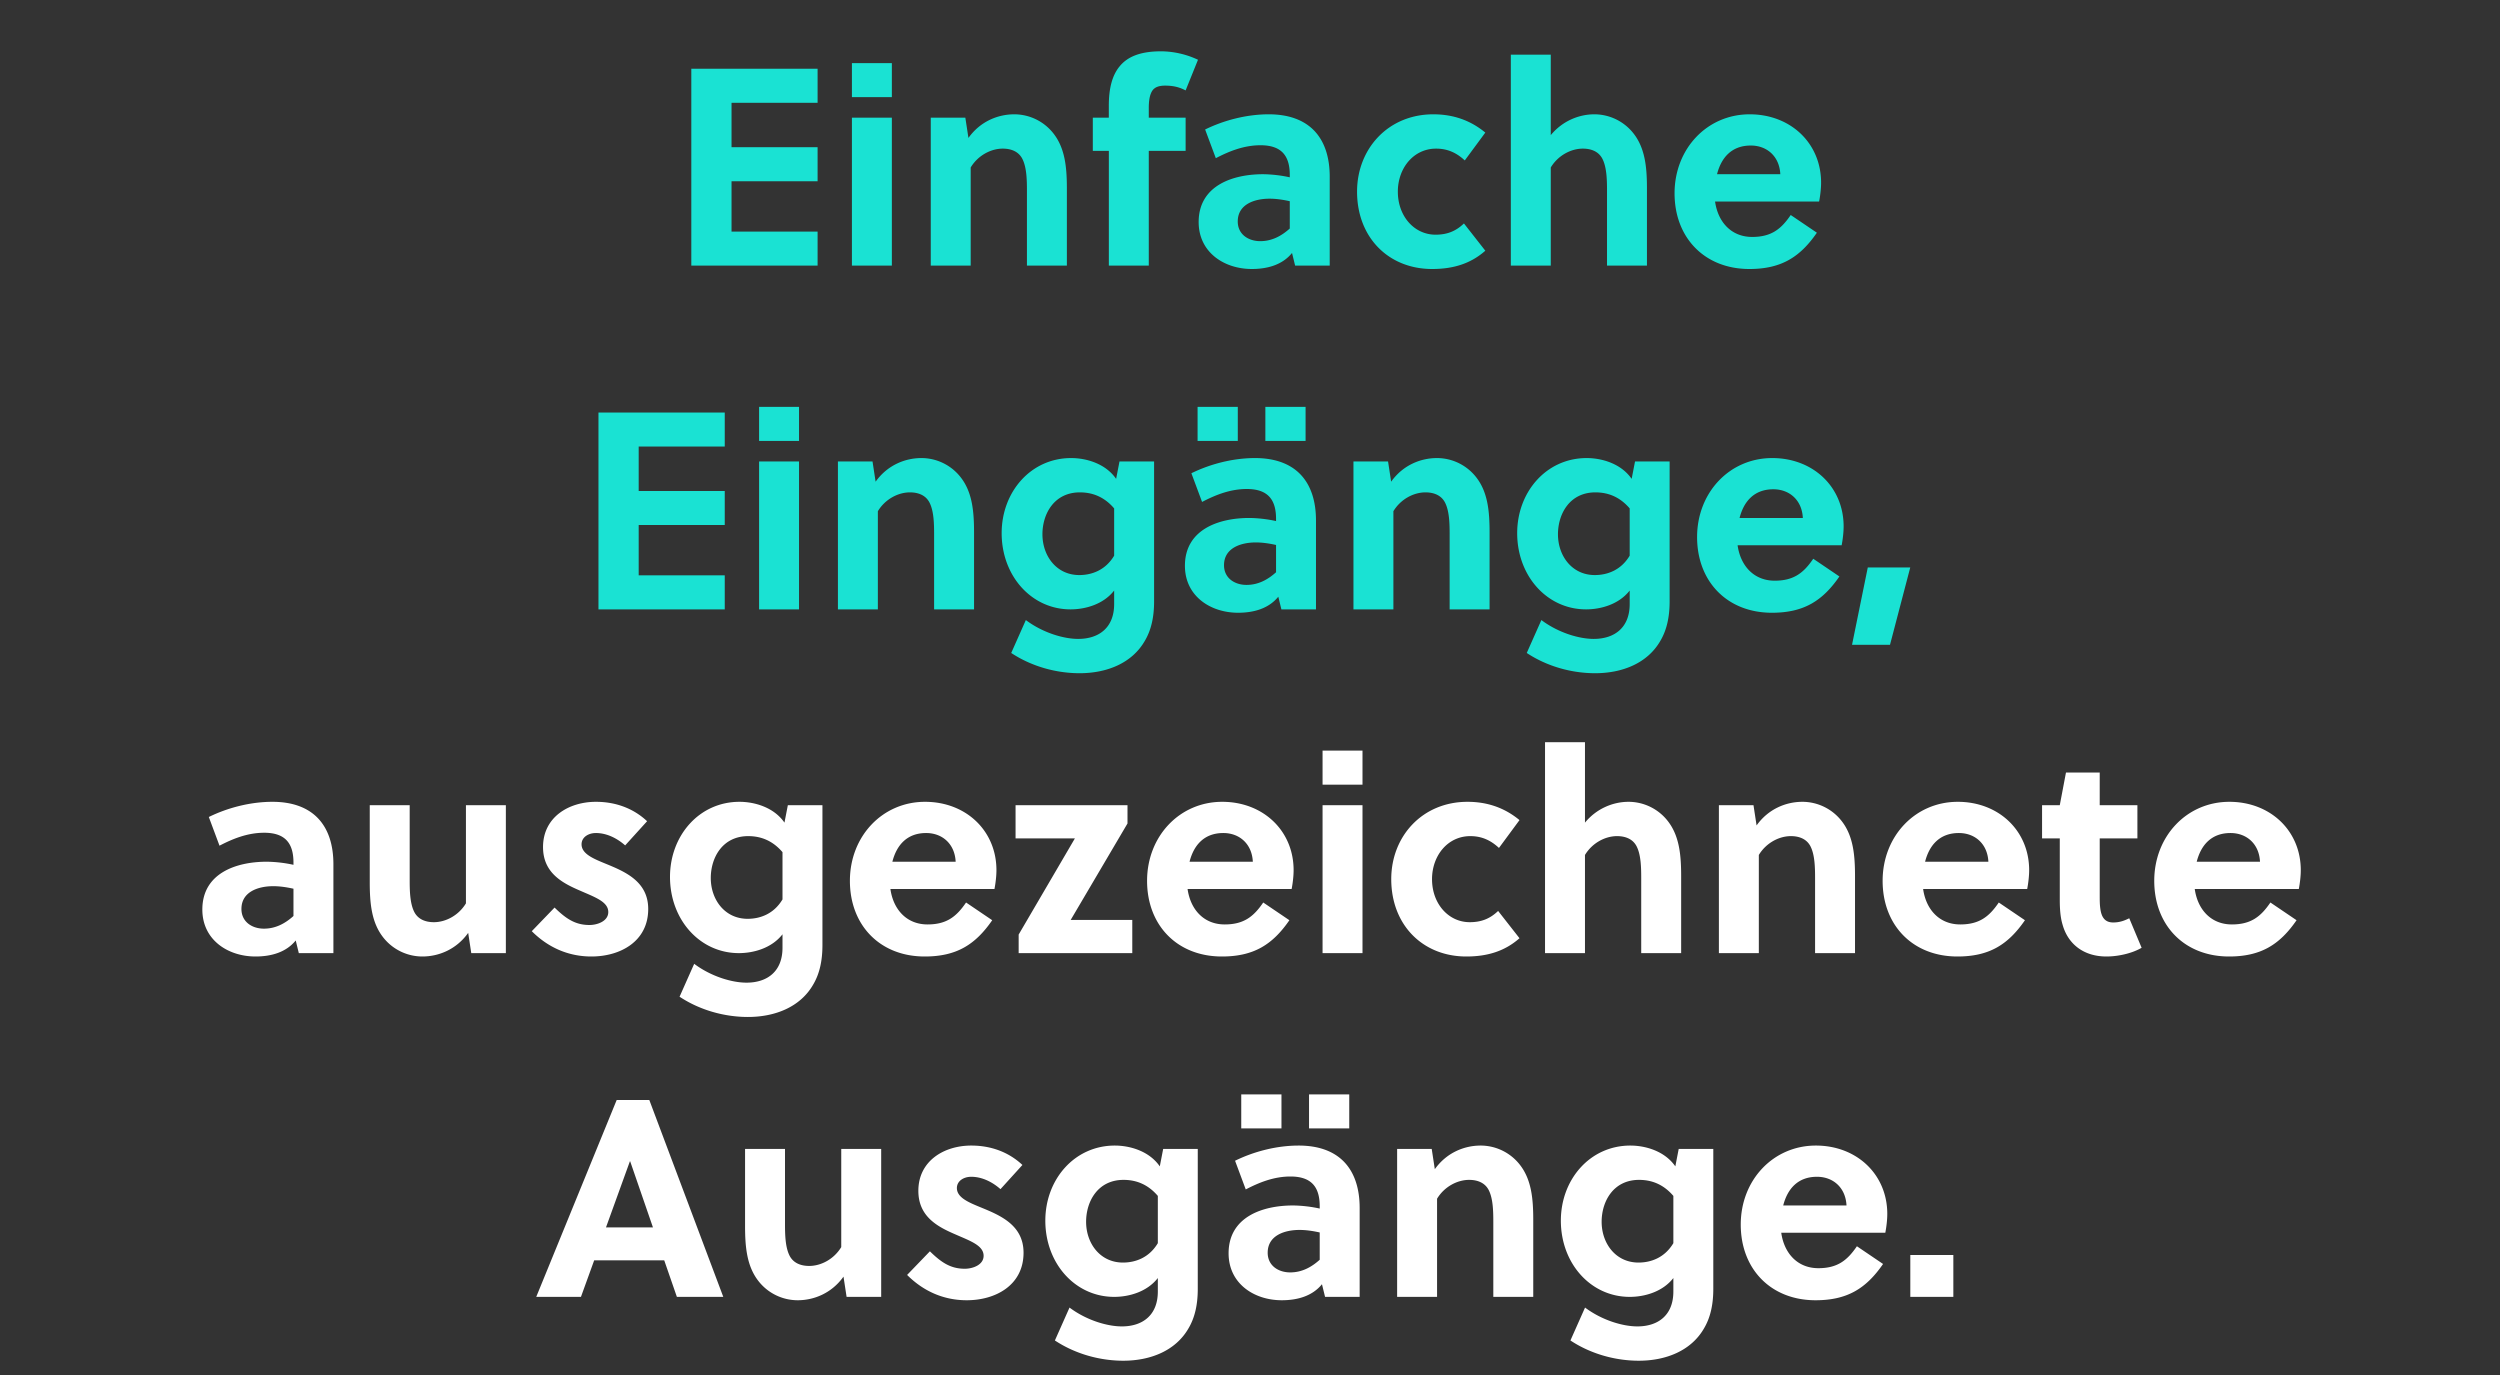
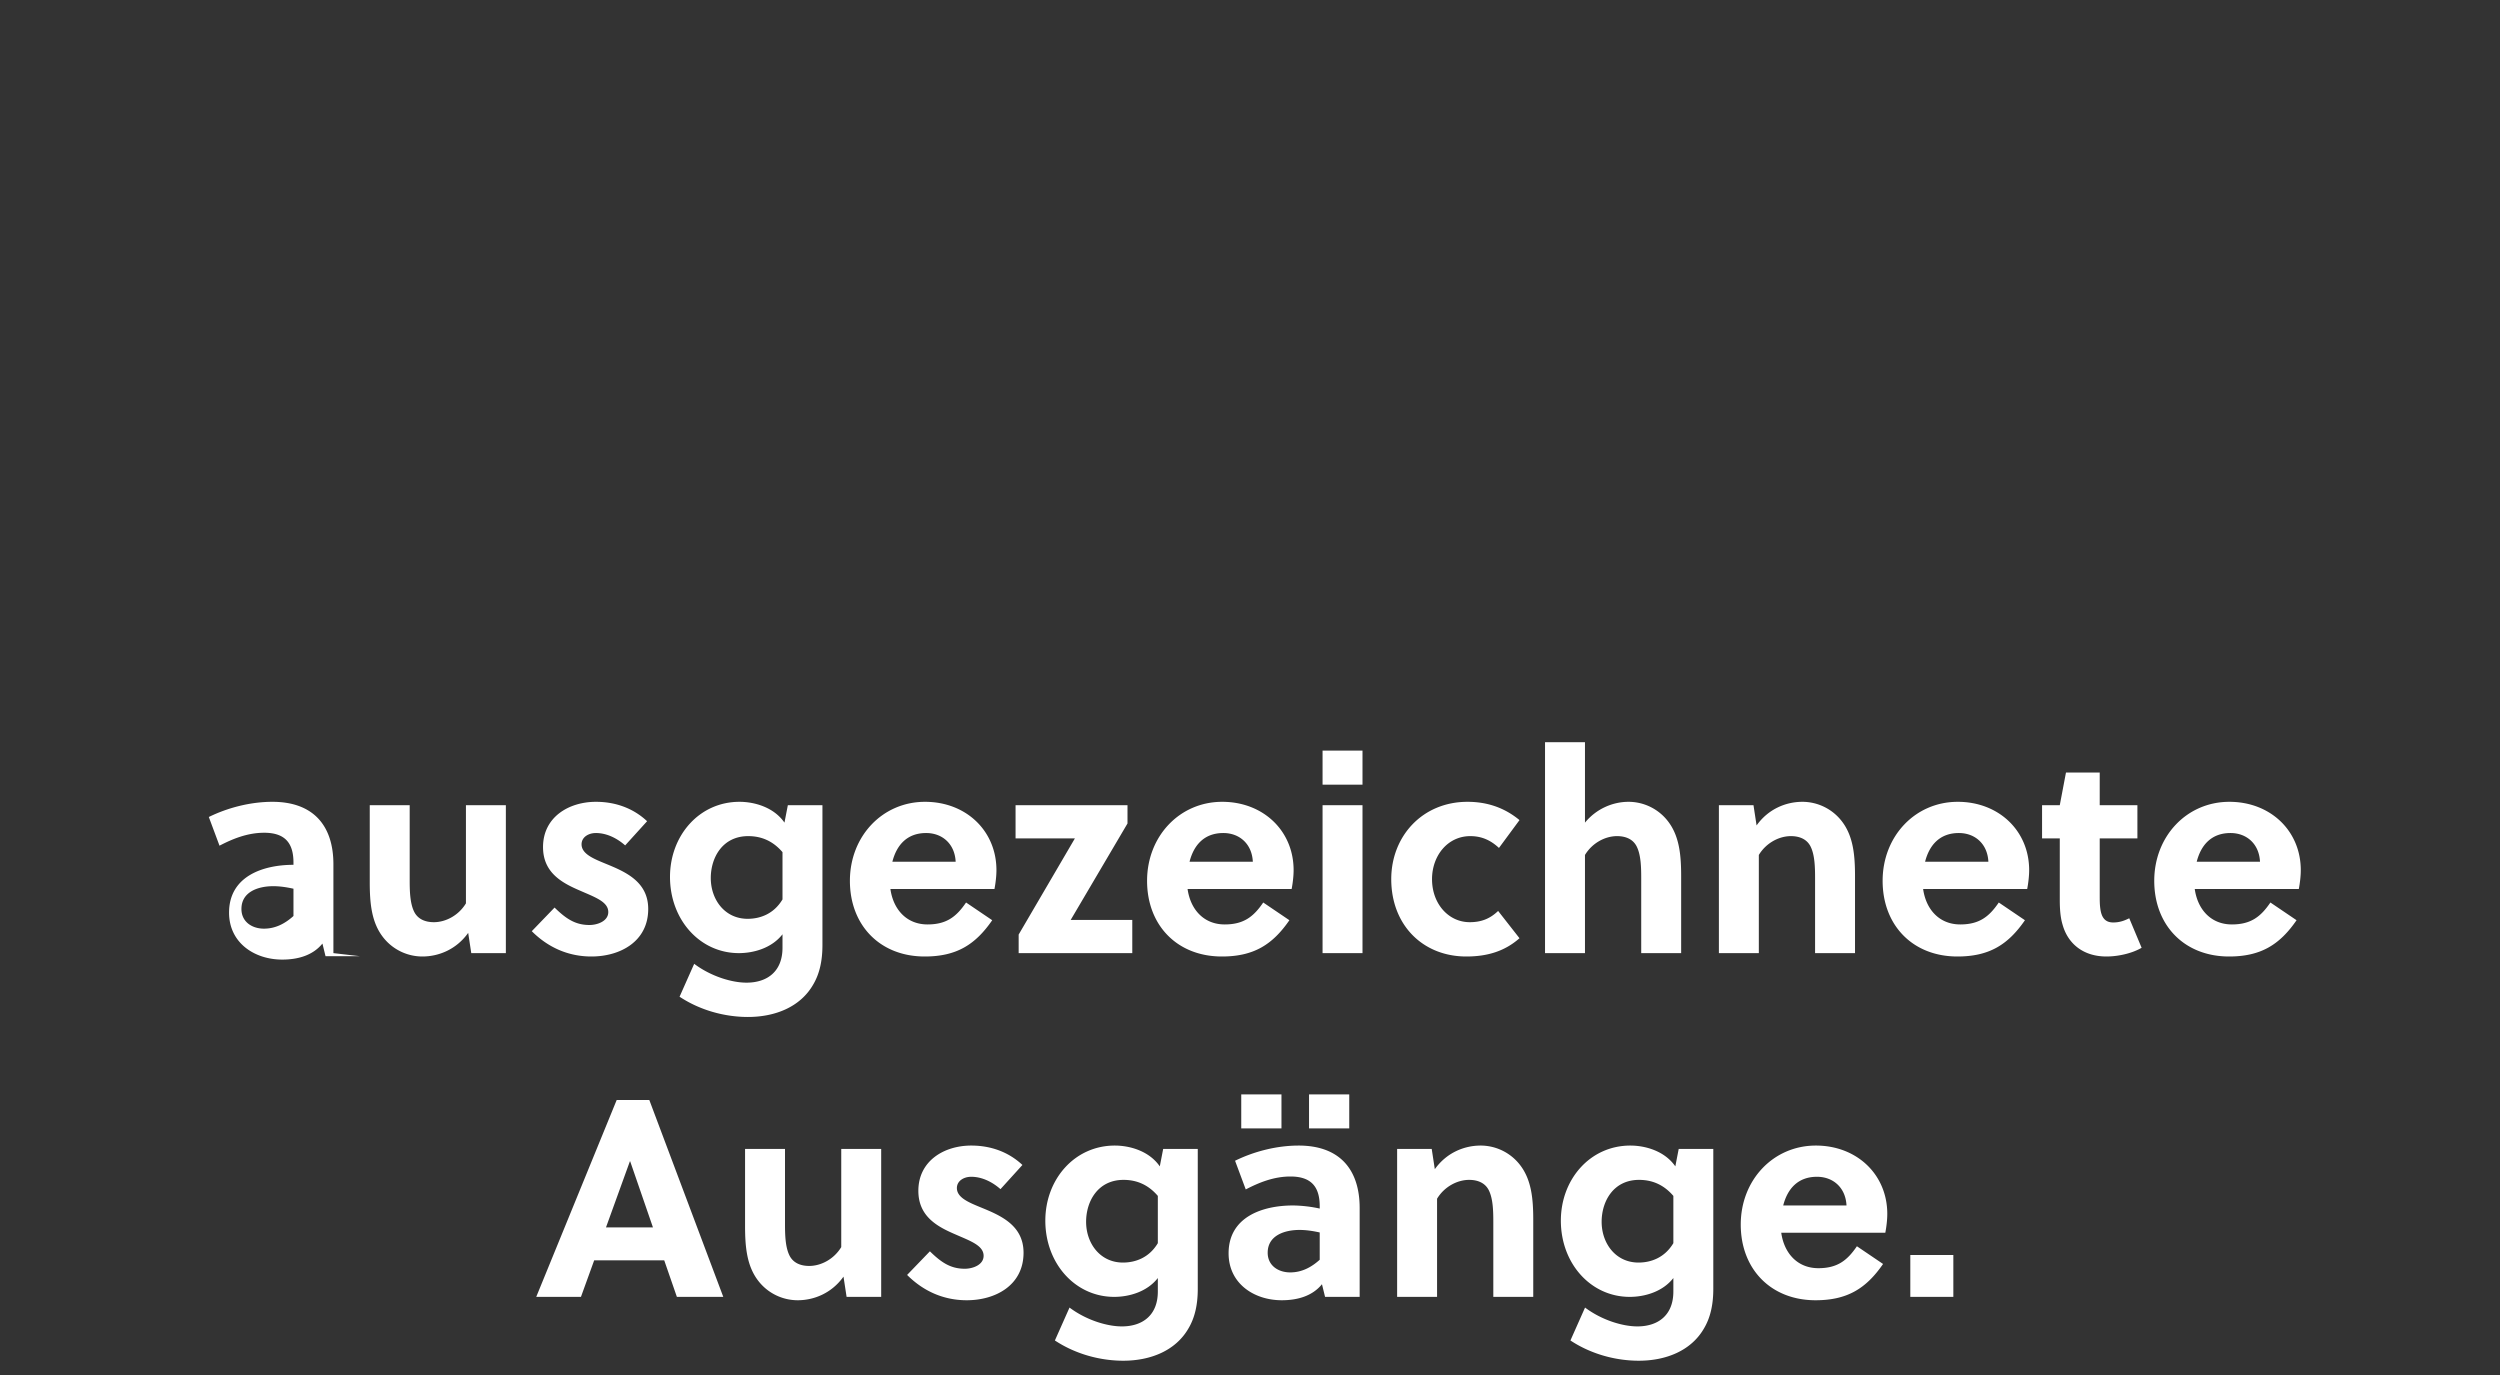
<svg xmlns="http://www.w3.org/2000/svg" width="160" height="88" viewBox="0 0 160 88" fill="none">
  <rect x="0" y="0" width="160" height="88" fill="#333333" stroke="none" />
-   <path d="M52.326 17v-2.178h-5.508V11.6h5.508V9.422h-5.508V6.578h5.508V4.4h-8.082V17h8.082zm4.753 0V7.532h-2.556V17h2.556zm0-10.782V4.04h-2.556v2.178h2.556zm2.49 1.314V17h2.555v-6.282c.468-.774 1.296-1.206 2.052-1.206.558 0 1.026.198 1.26.666.27.54.288 1.332.288 2.034V17h2.556v-4.914c0-1.35-.108-2.574-.846-3.528a3.19 3.19 0 00-2.52-1.242c-1.044 0-2.178.45-2.934 1.512l-.198-1.296h-2.214zM76.67 3.824a5.648 5.648 0 00-2.358-.54c-1.296 0-2.142.324-2.664.972-.486.594-.684 1.44-.684 2.52v.756H69.94v2.124h1.026V17h2.556V9.656h2.358V7.532h-2.358V6.92c0-.468.054-.882.252-1.152.144-.18.378-.288.792-.288.504 0 .9.09 1.314.306l.792-1.962zM85.102 17v-5.688c0-2.466-1.278-3.996-3.906-3.996-1.404 0-2.862.378-4.068.972l.684 1.836c.828-.432 1.782-.828 2.862-.828 1.386 0 1.872.72 1.872 1.908v.144a8.461 8.461 0 00-1.71-.198c-1.962 0-4.122.738-4.122 3.06 0 1.944 1.638 3.006 3.402 3.006 1.008 0 1.962-.27 2.574-1.026l.198.81h2.214zm-2.556-2.376c-.54.486-1.152.81-1.89.81-.756 0-1.44-.432-1.44-1.26 0-1.116 1.098-1.458 2.034-1.458.396 0 .81.054 1.296.162v1.746zm11.146-.324c-.54.522-1.116.72-1.818.72-1.35 0-2.412-1.17-2.412-2.754 0-1.512 1.008-2.754 2.448-2.754.738 0 1.314.27 1.836.756l1.314-1.782c-.936-.774-2.034-1.17-3.33-1.17-2.88 0-4.878 2.196-4.878 4.95 0 2.934 2.016 4.95 4.806 4.95 1.35 0 2.466-.342 3.402-1.17L93.692 14.3zm5.557-10.8h-2.556V17h2.556v-6.282c.468-.774 1.296-1.206 2.052-1.206.558 0 1.026.198 1.26.666.27.54.288 1.332.288 2.034V17h2.556v-4.914c0-1.35-.108-2.574-.846-3.528a3.19 3.19 0 00-2.52-1.242c-.972 0-2.034.414-2.79 1.332V3.5zm17.175 9.396c.072-.378.126-.828.126-1.206 0-2.52-1.944-4.374-4.572-4.374-2.718 0-4.806 2.196-4.806 5.058 0 2.844 1.926 4.842 4.788 4.842 2.034 0 3.24-.756 4.32-2.322l-1.674-1.134c-.612.9-1.242 1.404-2.466 1.404-1.35 0-2.196-.972-2.376-2.268h6.66zm-6.534-1.746c.27-1.062.936-1.836 2.16-1.836 1.044 0 1.836.702 1.89 1.836h-4.05zM46.384 39v-2.178h-5.508V33.6h5.508v-2.178h-5.508v-2.844h5.508V26.4h-8.082V39h8.082zm4.754 0v-9.468h-2.556V39h2.556zm0-10.782V26.04h-2.556v2.178h2.556zm2.489 1.314V39h2.556v-6.282c.468-.774 1.296-1.206 2.052-1.206.558 0 1.026.198 1.26.666.27.54.288 1.332.288 2.034V39h2.556v-4.914c0-1.35-.108-2.574-.846-3.528a3.19 3.19 0 00-2.52-1.242c-1.044 0-2.178.45-2.934 1.512l-.198-1.296h-2.214zm20.235 0h-2.214l-.216 1.116c-.684-.99-1.926-1.332-2.88-1.332-2.574 0-4.446 2.16-4.446 4.806 0 2.736 1.908 4.878 4.41 4.878.918 0 2.088-.306 2.79-1.206v.864c0 1.512-.972 2.232-2.304 2.232-.936 0-2.268-.396-3.348-1.206l-.936 2.106c1.332.882 2.916 1.296 4.374 1.296 1.728 0 3.348-.63 4.176-2.07.396-.666.594-1.494.594-2.52v-8.964zm-2.556 6.03c-.558.936-1.44 1.242-2.232 1.242-1.458 0-2.358-1.224-2.358-2.61 0-1.314.756-2.682 2.394-2.682.792 0 1.548.27 2.196 1.026v3.024zM84.223 39v-5.688c0-2.466-1.278-3.996-3.906-3.996-1.404 0-2.862.378-4.068.972l.684 1.836c.828-.432 1.782-.828 2.862-.828 1.386 0 1.872.72 1.872 1.908v.144a8.461 8.461 0 00-1.71-.198c-1.962 0-4.122.738-4.122 3.06 0 1.944 1.638 3.006 3.402 3.006 1.008 0 1.962-.27 2.574-1.026l.198.81h2.214zm-2.556-2.376c-.54.486-1.152.81-1.89.81-.756 0-1.44-.432-1.44-1.26 0-1.116 1.098-1.458 2.034-1.458.396 0 .81.054 1.296.162v1.746zm-2.448-8.406V26.04h-2.574v2.178h2.574zm4.338 0V26.04h-2.574v2.178h2.574zm3.064 1.314V39h2.556v-6.282c.468-.774 1.296-1.206 2.052-1.206.558 0 1.026.198 1.26.666.27.54.288 1.332.288 2.034V39h2.556v-4.914c0-1.35-.108-2.574-.846-3.528a3.19 3.19 0 00-2.52-1.242c-1.044 0-2.178.45-2.934 1.512l-.198-1.296H86.62zm20.235 0h-2.214l-.216 1.116c-.684-.99-1.926-1.332-2.88-1.332-2.574 0-4.446 2.16-4.446 4.806 0 2.736 1.908 4.878 4.41 4.878.918 0 2.088-.306 2.79-1.206v.864c0 1.512-.972 2.232-2.304 2.232-.936 0-2.268-.396-3.348-1.206l-.936 2.106c1.332.882 2.916 1.296 4.374 1.296 1.728 0 3.348-.63 4.176-2.07.396-.666.594-1.494.594-2.52v-8.964zm-2.556 6.03c-.558.936-1.44 1.242-2.232 1.242-1.458 0-2.358-1.224-2.358-2.61 0-1.314.756-2.682 2.394-2.682.792 0 1.548.27 2.196 1.026v3.024zm13.566-.666c.072-.378.126-.828.126-1.206 0-2.52-1.944-4.374-4.572-4.374-2.718 0-4.806 2.196-4.806 5.058 0 2.844 1.926 4.842 4.788 4.842 2.034 0 3.24-.756 4.32-2.322l-1.674-1.134c-.612.9-1.242 1.404-2.466 1.404-1.35 0-2.196-.972-2.376-2.268h6.66zm-6.534-1.746c.27-1.062.936-1.836 2.16-1.836 1.044 0 1.836.702 1.89 1.836h-4.05zm10.924 3.168h-2.718l-1.008 4.95h2.43l1.296-4.95z" fill="#1AE2D3" />
-   <path d="M21.338 61v-5.688c0-2.466-1.278-3.996-3.906-3.996-1.404 0-2.862.378-4.068.972l.684 1.836c.828-.432 1.782-.828 2.862-.828 1.386 0 1.872.72 1.872 1.908v.144a8.461 8.461 0 00-1.71-.198c-1.962 0-4.122.738-4.122 3.06 0 1.944 1.638 3.006 3.402 3.006 1.008 0 1.962-.27 2.574-1.026l.198.81h2.214zm-2.556-2.376c-.54.486-1.152.81-1.89.81-.756 0-1.44-.432-1.44-1.26 0-1.116 1.098-1.458 2.034-1.458.396 0 .81.054 1.296.162v1.746zM32.375 61v-9.468H29.82v6.282c-.468.774-1.296 1.206-2.052 1.206-.558 0-1.026-.198-1.26-.666-.27-.54-.288-1.332-.288-2.034v-4.788h-2.556v4.914c0 1.35.108 2.574.846 3.528a3.19 3.19 0 002.52 1.242c1.044 0 2.178-.45 2.934-1.512L30.161 61h2.214zm9.04-8.442c-.883-.828-2.017-1.242-3.277-1.242-1.728 0-3.384.972-3.384 2.898 0 1.656 1.242 2.304 2.376 2.79.936.414 1.8.702 1.8 1.368 0 .576-.684.828-1.206.828-.918 0-1.512-.414-2.232-1.116l-1.458 1.512c1.044 1.044 2.34 1.62 3.816 1.62 1.836 0 3.636-.954 3.636-3.042 0-1.8-1.548-2.412-2.772-2.916-.792-.324-1.494-.63-1.494-1.224 0-.45.432-.72.918-.72.72 0 1.386.36 1.872.792l1.404-1.548zm11.221-1.026h-2.214l-.216 1.116c-.684-.99-1.926-1.332-2.88-1.332-2.574 0-4.446 2.16-4.446 4.806 0 2.736 1.908 4.878 4.41 4.878.918 0 2.088-.306 2.79-1.206v.864c0 1.512-.972 2.232-2.304 2.232-.936 0-2.268-.396-3.348-1.206l-.936 2.106c1.332.882 2.916 1.296 4.374 1.296 1.728 0 3.348-.63 4.176-2.07.396-.666.594-1.494.594-2.52v-8.964zm-2.556 6.03c-.558.936-1.44 1.242-2.232 1.242-1.458 0-2.358-1.224-2.358-2.61 0-1.314.756-2.682 2.394-2.682.792 0 1.548.27 2.196 1.026v3.024zm13.566-.666c.072-.378.126-.828.126-1.206 0-2.52-1.944-4.374-4.572-4.374-2.718 0-4.806 2.196-4.806 5.058 0 2.844 1.926 4.842 4.788 4.842 2.034 0 3.24-.756 4.32-2.322l-1.674-1.134c-.612.9-1.242 1.404-2.466 1.404-1.35 0-2.196-.972-2.376-2.268h6.66zm-6.534-1.746c.27-1.062.936-1.836 2.16-1.836 1.044 0 1.836.702 1.89 1.836h-4.05zm8.082 4.662V61h7.272v-2.124h-3.942l3.636-6.174v-1.17h-7.164v2.124h3.798l-3.6 6.156zm17.471-2.916c.072-.378.126-.828.126-1.206 0-2.52-1.944-4.374-4.572-4.374-2.718 0-4.806 2.196-4.806 5.058 0 2.844 1.926 4.842 4.788 4.842 2.034 0 3.24-.756 4.32-2.322l-1.674-1.134c-.612.9-1.242 1.404-2.466 1.404-1.35 0-2.196-.972-2.376-2.268h6.66zm-6.534-1.746c.27-1.062.936-1.836 2.16-1.836 1.044 0 1.836.702 1.89 1.836h-4.05zM87.2 61v-9.468h-2.556V61H87.2zm0-10.782V48.04h-2.556v2.178H87.2zM95.88 58.3c-.54.522-1.116.72-1.818.72-1.35 0-2.412-1.17-2.412-2.754 0-1.512 1.008-2.754 2.448-2.754.738 0 1.314.27 1.836.756l1.314-1.782c-.936-.774-2.034-1.17-3.33-1.17-2.88 0-4.878 2.196-4.878 4.95 0 2.934 2.016 4.95 4.806 4.95 1.35 0 2.466-.342 3.402-1.17L95.88 58.3zm5.558-10.8h-2.556V61h2.556v-6.282c.468-.774 1.296-1.206 2.052-1.206.558 0 1.026.198 1.26.666.27.54.288 1.332.288 2.034V61h2.556v-4.914c0-1.35-.108-2.574-.846-3.528a3.19 3.19 0 00-2.52-1.242c-.972 0-2.034.414-2.79 1.332V47.5zm8.571 4.032V61h2.556v-6.282c.468-.774 1.296-1.206 2.052-1.206.558 0 1.026.198 1.26.666.27.54.288 1.332.288 2.034V61h2.556v-4.914c0-1.35-.108-2.574-.846-3.528a3.19 3.19 0 00-2.52-1.242c-1.044 0-2.178.45-2.934 1.512l-.198-1.296h-2.214zm19.731 5.364c.072-.378.126-.828.126-1.206 0-2.52-1.944-4.374-4.572-4.374-2.718 0-4.806 2.196-4.806 5.058 0 2.844 1.926 4.842 4.788 4.842 2.034 0 3.24-.756 4.32-2.322l-1.674-1.134c-.612.9-1.242 1.404-2.466 1.404-1.35 0-2.196-.972-2.376-2.268h6.66zm-6.534-1.746c.27-1.062.936-1.836 2.16-1.836 1.044 0 1.836.702 1.89 1.836h-4.05zm13.588-1.494v-2.124h-2.412v-2.088h-2.16l-.396 2.088h-1.134v2.124h1.134v3.942c0 .558.036 1.116.18 1.584.342 1.224 1.332 2.034 2.808 2.034.738 0 1.638-.198 2.25-.558l-.792-1.89c-.324.162-.63.27-1.026.27-.54 0-.756-.342-.828-.9-.036-.27-.036-.522-.036-.81v-3.672h2.412zm10.33 3.24c.072-.378.126-.828.126-1.206 0-2.52-1.944-4.374-4.572-4.374-2.718 0-4.806 2.196-4.806 5.058 0 2.844 1.926 4.842 4.788 4.842 2.034 0 3.24-.756 4.32-2.322l-1.674-1.134c-.612.9-1.242 1.404-2.466 1.404-1.35 0-2.196-.972-2.376-2.268h6.66zm-6.534-1.746c.27-1.062.936-1.836 2.16-1.836 1.044 0 1.836.702 1.89 1.836h-4.05zM46.29 83l-4.734-12.6h-2.088L34.319 83h2.862l.847-2.34h4.482l.81 2.34h2.97zm-5.977-8.676h.018l1.458 4.23h-3.006l1.53-4.23zM56.396 83v-9.468H53.84v6.282c-.468.774-1.296 1.206-2.052 1.206-.558 0-1.026-.198-1.26-.666-.27-.54-.288-1.332-.288-2.034v-4.788h-2.556v4.914c0 1.35.108 2.574.846 3.528a3.19 3.19 0 002.52 1.242c1.044 0 2.178-.45 2.934-1.512L54.182 83h2.214zm9.039-8.442c-.882-.828-2.016-1.242-3.276-1.242-1.728 0-3.384.972-3.384 2.898 0 1.656 1.242 2.304 2.376 2.79.936.414 1.8.702 1.8 1.368 0 .576-.684.828-1.206.828-.918 0-1.512-.414-2.232-1.116l-1.458 1.512c1.044 1.044 2.34 1.62 3.816 1.62 1.836 0 3.636-.954 3.636-3.042 0-1.8-1.548-2.412-2.772-2.916-.792-.324-1.494-.63-1.494-1.224 0-.45.432-.72.918-.72.72 0 1.386.36 1.872.792l1.404-1.548zm11.222-1.026h-2.214l-.216 1.116c-.684-.99-1.926-1.332-2.88-1.332-2.574 0-4.446 2.16-4.446 4.806 0 2.736 1.908 4.878 4.41 4.878.918 0 2.088-.306 2.79-1.206v.864c0 1.512-.972 2.232-2.304 2.232-.936 0-2.268-.396-3.348-1.206l-.936 2.106c1.332.882 2.916 1.296 4.374 1.296 1.728 0 3.348-.63 4.176-2.07.396-.666.594-1.494.594-2.52v-8.964zm-2.556 6.03c-.558.936-1.44 1.242-2.232 1.242-1.458 0-2.358-1.224-2.358-2.61 0-1.314.756-2.682 2.394-2.682.792 0 1.548.27 2.196 1.026v3.024zM87.018 83v-5.688c0-2.466-1.278-3.996-3.906-3.996-1.404 0-2.862.378-4.068.972l.684 1.836c.828-.432 1.782-.828 2.862-.828 1.386 0 1.872.72 1.872 1.908v.144a8.461 8.461 0 00-1.71-.198c-1.962 0-4.122.738-4.122 3.06 0 1.944 1.638 3.006 3.402 3.006 1.008 0 1.962-.27 2.574-1.026l.198.81h2.214zm-2.556-2.376c-.54.486-1.152.81-1.89.81-.756 0-1.44-.432-1.44-1.26 0-1.116 1.098-1.458 2.034-1.458.396 0 .81.054 1.296.162v1.746zm-2.448-8.406V70.04H79.44v2.178h2.574zm4.338 0V70.04h-2.574v2.178h2.574zm3.064 1.314V83h2.556v-6.282c.468-.774 1.296-1.206 2.052-1.206.558 0 1.026.198 1.26.666.27.54.288 1.332.288 2.034V83h2.556v-4.914c0-1.35-.108-2.574-.846-3.528a3.19 3.19 0 00-2.52-1.242c-1.044 0-2.178.45-2.934 1.512l-.198-1.296h-2.214zm20.235 0h-2.214l-.216 1.116c-.684-.99-1.926-1.332-2.88-1.332-2.574 0-4.446 2.16-4.446 4.806 0 2.736 1.908 4.878 4.41 4.878.918 0 2.088-.306 2.79-1.206v.864c0 1.512-.972 2.232-2.304 2.232-.936 0-2.268-.396-3.348-1.206l-.936 2.106c1.332.882 2.916 1.296 4.374 1.296 1.728 0 3.348-.63 4.176-2.07.396-.666.594-1.494.594-2.52v-8.964zm-2.556 6.03c-.558.936-1.44 1.242-2.232 1.242-1.458 0-2.358-1.224-2.358-2.61 0-1.314.756-2.682 2.394-2.682.792 0 1.548.27 2.196 1.026v3.024zm13.565-.666c.072-.378.126-.828.126-1.206 0-2.52-1.944-4.374-4.572-4.374-2.718 0-4.806 2.196-4.806 5.058 0 2.844 1.926 4.842 4.788 4.842 2.034 0 3.24-.756 4.32-2.322l-1.674-1.134c-.612.9-1.242 1.404-2.466 1.404-1.35 0-2.196-.972-2.376-2.268h6.66zm-6.534-1.746c.27-1.062.936-1.836 2.16-1.836 1.044 0 1.836.702 1.89 1.836h-4.05zM125.014 83v-2.682h-2.754V83h2.754z" fill="#fff" />
+   <path d="M21.338 61v-5.688c0-2.466-1.278-3.996-3.906-3.996-1.404 0-2.862.378-4.068.972l.684 1.836c.828-.432 1.782-.828 2.862-.828 1.386 0 1.872.72 1.872 1.908v.144c-1.962 0-4.122.738-4.122 3.06 0 1.944 1.638 3.006 3.402 3.006 1.008 0 1.962-.27 2.574-1.026l.198.81h2.214zm-2.556-2.376c-.54.486-1.152.81-1.89.81-.756 0-1.44-.432-1.44-1.26 0-1.116 1.098-1.458 2.034-1.458.396 0 .81.054 1.296.162v1.746zM32.375 61v-9.468H29.82v6.282c-.468.774-1.296 1.206-2.052 1.206-.558 0-1.026-.198-1.26-.666-.27-.54-.288-1.332-.288-2.034v-4.788h-2.556v4.914c0 1.35.108 2.574.846 3.528a3.19 3.19 0 002.52 1.242c1.044 0 2.178-.45 2.934-1.512L30.161 61h2.214zm9.04-8.442c-.883-.828-2.017-1.242-3.277-1.242-1.728 0-3.384.972-3.384 2.898 0 1.656 1.242 2.304 2.376 2.79.936.414 1.8.702 1.8 1.368 0 .576-.684.828-1.206.828-.918 0-1.512-.414-2.232-1.116l-1.458 1.512c1.044 1.044 2.34 1.62 3.816 1.62 1.836 0 3.636-.954 3.636-3.042 0-1.8-1.548-2.412-2.772-2.916-.792-.324-1.494-.63-1.494-1.224 0-.45.432-.72.918-.72.72 0 1.386.36 1.872.792l1.404-1.548zm11.221-1.026h-2.214l-.216 1.116c-.684-.99-1.926-1.332-2.88-1.332-2.574 0-4.446 2.16-4.446 4.806 0 2.736 1.908 4.878 4.41 4.878.918 0 2.088-.306 2.79-1.206v.864c0 1.512-.972 2.232-2.304 2.232-.936 0-2.268-.396-3.348-1.206l-.936 2.106c1.332.882 2.916 1.296 4.374 1.296 1.728 0 3.348-.63 4.176-2.07.396-.666.594-1.494.594-2.52v-8.964zm-2.556 6.03c-.558.936-1.44 1.242-2.232 1.242-1.458 0-2.358-1.224-2.358-2.61 0-1.314.756-2.682 2.394-2.682.792 0 1.548.27 2.196 1.026v3.024zm13.566-.666c.072-.378.126-.828.126-1.206 0-2.52-1.944-4.374-4.572-4.374-2.718 0-4.806 2.196-4.806 5.058 0 2.844 1.926 4.842 4.788 4.842 2.034 0 3.24-.756 4.32-2.322l-1.674-1.134c-.612.9-1.242 1.404-2.466 1.404-1.35 0-2.196-.972-2.376-2.268h6.66zm-6.534-1.746c.27-1.062.936-1.836 2.16-1.836 1.044 0 1.836.702 1.89 1.836h-4.05zm8.082 4.662V61h7.272v-2.124h-3.942l3.636-6.174v-1.17h-7.164v2.124h3.798l-3.6 6.156zm17.471-2.916c.072-.378.126-.828.126-1.206 0-2.52-1.944-4.374-4.572-4.374-2.718 0-4.806 2.196-4.806 5.058 0 2.844 1.926 4.842 4.788 4.842 2.034 0 3.24-.756 4.32-2.322l-1.674-1.134c-.612.9-1.242 1.404-2.466 1.404-1.35 0-2.196-.972-2.376-2.268h6.66zm-6.534-1.746c.27-1.062.936-1.836 2.16-1.836 1.044 0 1.836.702 1.89 1.836h-4.05zM87.2 61v-9.468h-2.556V61H87.2zm0-10.782V48.04h-2.556v2.178H87.2zM95.88 58.3c-.54.522-1.116.72-1.818.72-1.35 0-2.412-1.17-2.412-2.754 0-1.512 1.008-2.754 2.448-2.754.738 0 1.314.27 1.836.756l1.314-1.782c-.936-.774-2.034-1.17-3.33-1.17-2.88 0-4.878 2.196-4.878 4.95 0 2.934 2.016 4.95 4.806 4.95 1.35 0 2.466-.342 3.402-1.17L95.88 58.3zm5.558-10.8h-2.556V61h2.556v-6.282c.468-.774 1.296-1.206 2.052-1.206.558 0 1.026.198 1.26.666.27.54.288 1.332.288 2.034V61h2.556v-4.914c0-1.35-.108-2.574-.846-3.528a3.19 3.19 0 00-2.52-1.242c-.972 0-2.034.414-2.79 1.332V47.5zm8.571 4.032V61h2.556v-6.282c.468-.774 1.296-1.206 2.052-1.206.558 0 1.026.198 1.26.666.27.54.288 1.332.288 2.034V61h2.556v-4.914c0-1.35-.108-2.574-.846-3.528a3.19 3.19 0 00-2.52-1.242c-1.044 0-2.178.45-2.934 1.512l-.198-1.296h-2.214zm19.731 5.364c.072-.378.126-.828.126-1.206 0-2.52-1.944-4.374-4.572-4.374-2.718 0-4.806 2.196-4.806 5.058 0 2.844 1.926 4.842 4.788 4.842 2.034 0 3.24-.756 4.32-2.322l-1.674-1.134c-.612.9-1.242 1.404-2.466 1.404-1.35 0-2.196-.972-2.376-2.268h6.66zm-6.534-1.746c.27-1.062.936-1.836 2.16-1.836 1.044 0 1.836.702 1.89 1.836h-4.05zm13.588-1.494v-2.124h-2.412v-2.088h-2.16l-.396 2.088h-1.134v2.124h1.134v3.942c0 .558.036 1.116.18 1.584.342 1.224 1.332 2.034 2.808 2.034.738 0 1.638-.198 2.25-.558l-.792-1.89c-.324.162-.63.27-1.026.27-.54 0-.756-.342-.828-.9-.036-.27-.036-.522-.036-.81v-3.672h2.412zm10.33 3.24c.072-.378.126-.828.126-1.206 0-2.52-1.944-4.374-4.572-4.374-2.718 0-4.806 2.196-4.806 5.058 0 2.844 1.926 4.842 4.788 4.842 2.034 0 3.24-.756 4.32-2.322l-1.674-1.134c-.612.9-1.242 1.404-2.466 1.404-1.35 0-2.196-.972-2.376-2.268h6.66zm-6.534-1.746c.27-1.062.936-1.836 2.16-1.836 1.044 0 1.836.702 1.89 1.836h-4.05zM46.29 83l-4.734-12.6h-2.088L34.319 83h2.862l.847-2.34h4.482l.81 2.34h2.97zm-5.977-8.676h.018l1.458 4.23h-3.006l1.53-4.23zM56.396 83v-9.468H53.84v6.282c-.468.774-1.296 1.206-2.052 1.206-.558 0-1.026-.198-1.26-.666-.27-.54-.288-1.332-.288-2.034v-4.788h-2.556v4.914c0 1.35.108 2.574.846 3.528a3.19 3.19 0 002.52 1.242c1.044 0 2.178-.45 2.934-1.512L54.182 83h2.214zm9.039-8.442c-.882-.828-2.016-1.242-3.276-1.242-1.728 0-3.384.972-3.384 2.898 0 1.656 1.242 2.304 2.376 2.79.936.414 1.8.702 1.8 1.368 0 .576-.684.828-1.206.828-.918 0-1.512-.414-2.232-1.116l-1.458 1.512c1.044 1.044 2.34 1.62 3.816 1.62 1.836 0 3.636-.954 3.636-3.042 0-1.8-1.548-2.412-2.772-2.916-.792-.324-1.494-.63-1.494-1.224 0-.45.432-.72.918-.72.72 0 1.386.36 1.872.792l1.404-1.548zm11.222-1.026h-2.214l-.216 1.116c-.684-.99-1.926-1.332-2.88-1.332-2.574 0-4.446 2.16-4.446 4.806 0 2.736 1.908 4.878 4.41 4.878.918 0 2.088-.306 2.79-1.206v.864c0 1.512-.972 2.232-2.304 2.232-.936 0-2.268-.396-3.348-1.206l-.936 2.106c1.332.882 2.916 1.296 4.374 1.296 1.728 0 3.348-.63 4.176-2.07.396-.666.594-1.494.594-2.52v-8.964zm-2.556 6.03c-.558.936-1.44 1.242-2.232 1.242-1.458 0-2.358-1.224-2.358-2.61 0-1.314.756-2.682 2.394-2.682.792 0 1.548.27 2.196 1.026v3.024zM87.018 83v-5.688c0-2.466-1.278-3.996-3.906-3.996-1.404 0-2.862.378-4.068.972l.684 1.836c.828-.432 1.782-.828 2.862-.828 1.386 0 1.872.72 1.872 1.908v.144a8.461 8.461 0 00-1.71-.198c-1.962 0-4.122.738-4.122 3.06 0 1.944 1.638 3.006 3.402 3.006 1.008 0 1.962-.27 2.574-1.026l.198.81h2.214zm-2.556-2.376c-.54.486-1.152.81-1.89.81-.756 0-1.44-.432-1.44-1.26 0-1.116 1.098-1.458 2.034-1.458.396 0 .81.054 1.296.162v1.746zm-2.448-8.406V70.04H79.44v2.178h2.574zm4.338 0V70.04h-2.574v2.178h2.574zm3.064 1.314V83h2.556v-6.282c.468-.774 1.296-1.206 2.052-1.206.558 0 1.026.198 1.26.666.27.54.288 1.332.288 2.034V83h2.556v-4.914c0-1.35-.108-2.574-.846-3.528a3.19 3.19 0 00-2.52-1.242c-1.044 0-2.178.45-2.934 1.512l-.198-1.296h-2.214zm20.235 0h-2.214l-.216 1.116c-.684-.99-1.926-1.332-2.88-1.332-2.574 0-4.446 2.16-4.446 4.806 0 2.736 1.908 4.878 4.41 4.878.918 0 2.088-.306 2.79-1.206v.864c0 1.512-.972 2.232-2.304 2.232-.936 0-2.268-.396-3.348-1.206l-.936 2.106c1.332.882 2.916 1.296 4.374 1.296 1.728 0 3.348-.63 4.176-2.07.396-.666.594-1.494.594-2.52v-8.964zm-2.556 6.03c-.558.936-1.44 1.242-2.232 1.242-1.458 0-2.358-1.224-2.358-2.61 0-1.314.756-2.682 2.394-2.682.792 0 1.548.27 2.196 1.026v3.024zm13.565-.666c.072-.378.126-.828.126-1.206 0-2.52-1.944-4.374-4.572-4.374-2.718 0-4.806 2.196-4.806 5.058 0 2.844 1.926 4.842 4.788 4.842 2.034 0 3.24-.756 4.32-2.322l-1.674-1.134c-.612.9-1.242 1.404-2.466 1.404-1.35 0-2.196-.972-2.376-2.268h6.66zm-6.534-1.746c.27-1.062.936-1.836 2.16-1.836 1.044 0 1.836.702 1.89 1.836h-4.05zM125.014 83v-2.682h-2.754V83h2.754z" fill="#fff" />
</svg>